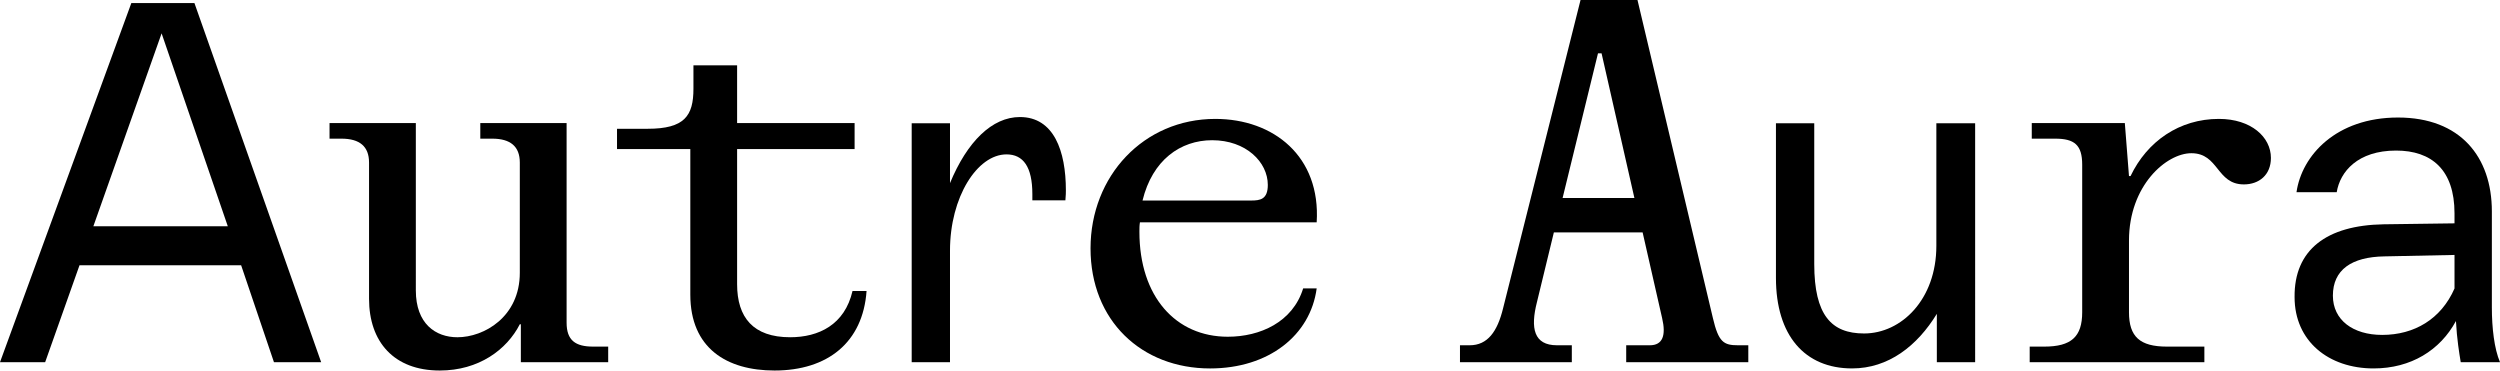
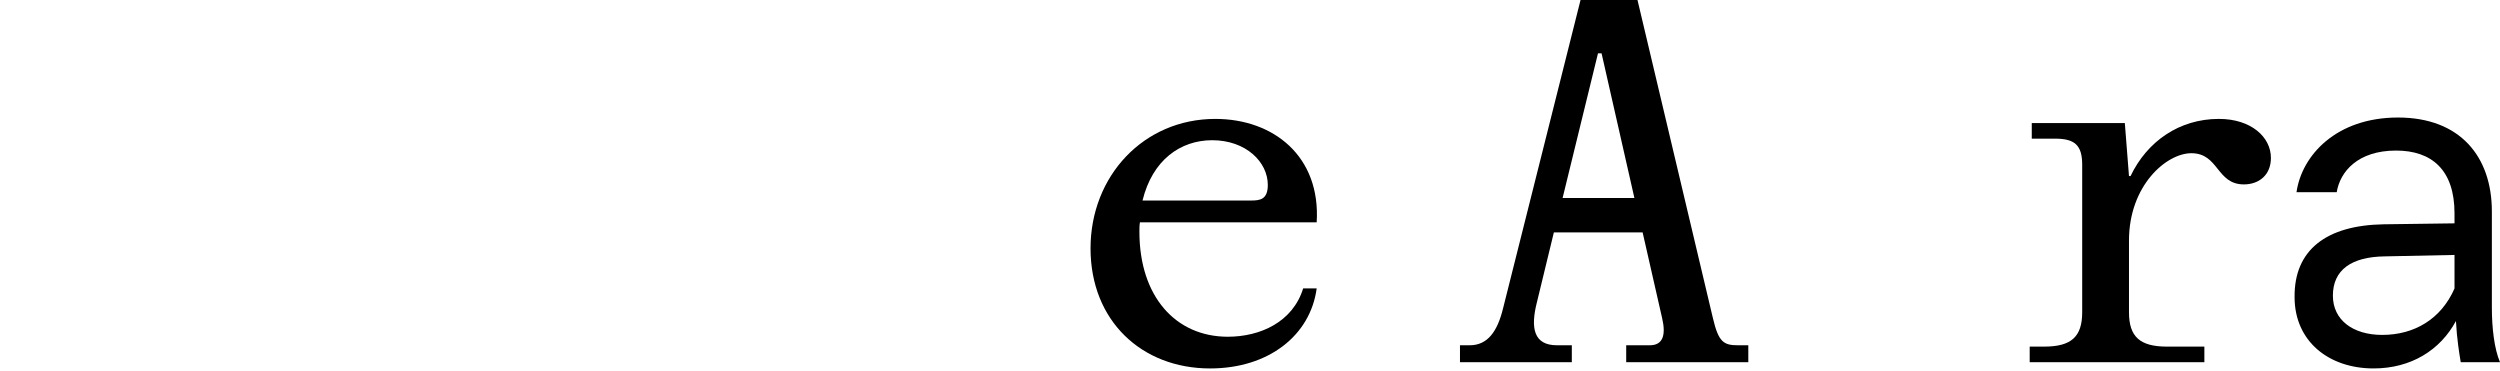
<svg xmlns="http://www.w3.org/2000/svg" id="Calque_1" data-name="Calque 1" viewBox="0 0 511.653 75.831">
-   <path d="M46.619,46.304H19.109L33.074,6.825l13.545,39.479Zm19.11,27.825L39.794,.63h-12.915L0,74.129H9.24l7.034-19.845H49.349l6.72,19.845h9.66Z" />
  <g>
-     <path d="M121.387,70.937c-3.618,0-5.426-1.277-5.426-4.894V25.185h-17.663v3.192h2.448c3.724,0,5.639,1.596,5.639,4.895v22.556c0,9.044-7.342,13.194-12.768,13.194-4.469,0-8.512-2.767-8.512-9.576V25.185h-17.662v3.192h2.447c3.724,0,5.639,1.596,5.639,4.895v27.876c0,8.831,5.107,14.683,14.47,14.683,7.98,0,13.726-4.256,16.386-9.469h.213v7.767h17.875v-3.192h-3.086Z" />
-     <path d="M158.519,75.831c10.853,0,18.088-5.746,18.833-16.279h-2.873c-1.596,6.916-6.916,9.469-12.768,9.469-7.554,0-10.853-4.043-10.853-10.852V30.505h24.046v-5.32h-24.046V13.375h-8.937v4.788c0,5.532-1.809,8.192-9.363,8.192h-6.278v4.15h15.002v29.792c0,10.959,7.448,15.534,17.237,15.534" />
-     <path d="M208.735,23.953c-5.684,0-10.78,4.998-14.308,13.524v-12.25h-7.84v48.902h7.84v-22.834c0-10.976,5.586-19.698,11.564-19.698,3.43,0,5.292,2.548,5.292,8.134v1.274h6.762c.098-.98,.098-1.764,.098-2.058,0-8.036-2.45-14.994-9.408-14.994" />
    <path d="M233.83,41.039c2.022-8.299,7.767-12.342,14.257-12.342,6.916,0,11.385,4.469,11.385,9.15,0,2.979-1.596,3.192-3.405,3.192h-22.237Zm-.532,4.469h36.175c.851-13.513-8.831-21.173-20.747-21.173-14.683,0-25.536,11.704-25.536,26.493s10.427,24.578,24.472,24.578c12.023,0,20.535-6.81,21.811-16.386h-2.766c-2.128,6.916-8.831,9.896-15.428,9.896-10.64,0-18.087-8.193-18.087-21.493,0-.638,0-1.277,.106-1.915" />
    <path d="M334.5,40.529h-14.7l7.245-29.609h.735l6.72,29.609Zm23.31,33.6v-3.465h-2.1c-2.94,0-3.99-.63-5.145-5.565L335.13,0h-11.655l-15.855,63.104c-1.155,4.725-3.15,7.56-6.825,7.56h-1.995v3.465h22.89v-3.465h-3.045c-4.725,0-5.46-3.465-4.095-8.82l3.465-14.28h18.165l3.99,17.535c.84,3.57,.105,5.565-2.52,5.565h-4.83v3.465h24.99Z" />
-     <path d="M396.297,50.315c0,10.976-7.154,17.934-14.798,17.934-6.664,0-10.192-3.724-10.192-14.21V25.227h-7.84v31.654c0,11.76,5.88,18.522,15.582,18.522,7.448,0,13.328-4.606,17.346-11.172v9.898h7.84V25.227h-7.938v25.088Z" />
    <path d="M454.127,24.334c-8.086,0-14.683,4.575-18.088,11.704h-.319l-.851-10.853h-19.046v3.192h4.788c3.937,0,5.533,1.277,5.533,5.32v30.218c0,5-2.234,7.022-7.767,7.022h-2.979v3.192h35.75v-3.192h-7.661c-5.533,0-7.767-2.022-7.767-7.022v-14.684c0-11.278,7.661-17.875,12.768-17.875,5.639,0,5.107,6.384,10.746,6.384,3.086,0,5.533-1.915,5.533-5.426,0-4.256-4.043-7.98-10.64-7.98" />
    <path d="M502.343,59.037c-2.744,6.272-8.232,9.506-14.798,9.506-5.978,0-10.094-3.038-10.094-8.036,0-5.292,3.822-7.938,10.584-8.036l14.308-.294v6.86Zm9.31,15.092c-1.176-2.744-1.666-7.056-1.666-11.172v-19.697c0-11.173-6.468-19.208-19.208-19.208-12.642,0-19.698,7.742-20.776,15.287h8.232c.686-4.214,4.312-8.525,12.152-8.525,7.252,0,11.956,3.919,11.956,12.837v2.058l-14.504,.196c-11.662,.196-18.326,5.194-18.228,14.896,0,9.016,6.958,14.602,16.17,14.602,7.644,0,13.622-3.724,16.856-9.702,.196,3.724,.686,6.664,.98,8.428h8.036Z" />
  </g>
</svg>